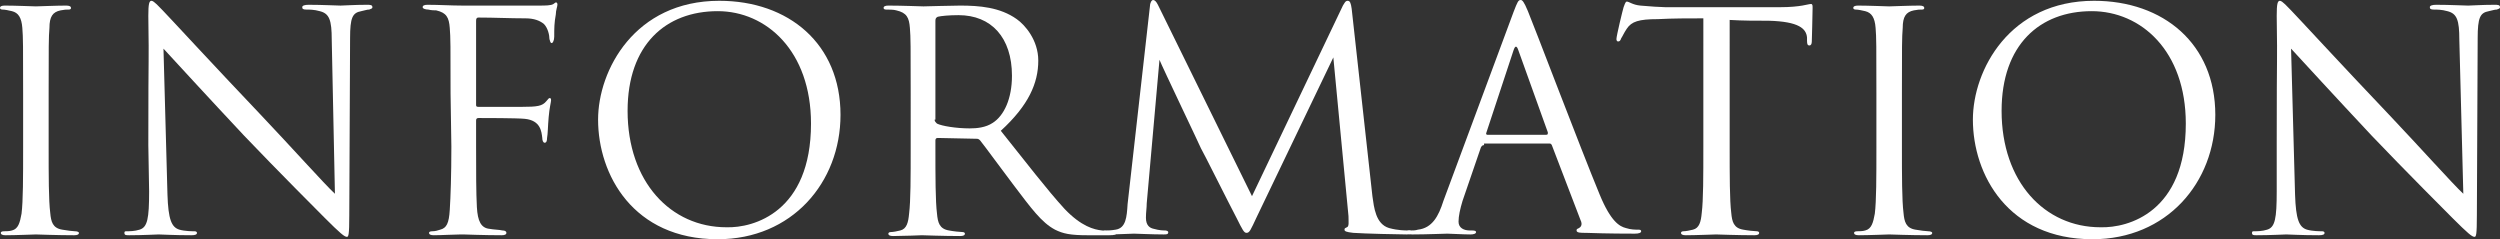
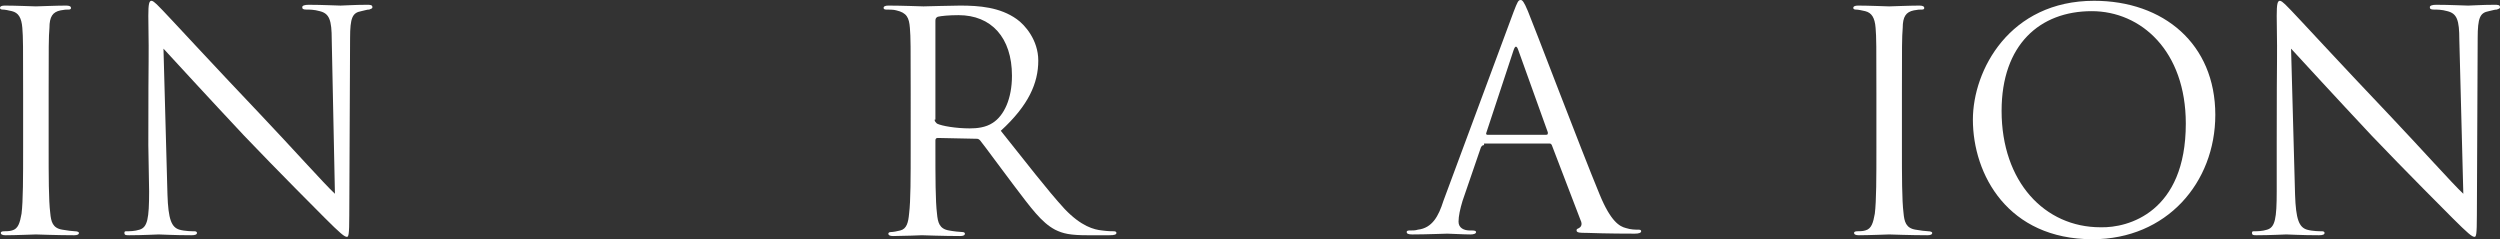
<svg xmlns="http://www.w3.org/2000/svg" version="1.1" id="レイヤー_1" x="0px" y="0px" viewBox="0 0 313.5 30" style="enable-background:new 0 0 313.5 30;" xml:space="preserve">
  <rect x="0" y="0" width="313.5" height="30" fill="#333333" stroke="none" />
  <style type="text/css">
	.st0{fill:#FFFFFF;}
</style>
  <path class="st0" d="M2.9,11.7c0-5.9,0-7-0.1-8.2C2.7,2.2,2.3,1.6,1.5,1.4C1.1,1.3,0.6,1.2,0.3,1.2C0.1,1.2,0,1.1,0,1  c0-0.2,0.2-0.3,0.6-0.3c1.3,0,3.7,0.1,3.9,0.1s2.6-0.1,3.8-0.1c0.4,0,0.6,0.1,0.6,0.3S8.7,1.2,8.6,1.2c-0.3,0-0.5,0-1,0.1  c-1,0.2-1.4,0.8-1.4,2.2c-0.1,1.2-0.1,2.3-0.1,8.2v6.7c0,3.7,0,6.7,0.2,8.3c0.1,1.1,0.3,1.9,1.5,2.1C8.3,28.9,9.2,29,9.4,29  c0.3,0,0.5,0.1,0.5,0.2c0,0.2-0.2,0.3-0.6,0.3c-2.1,0-4.6-0.1-4.8-0.1c-0.2,0-2.6,0.1-3.8,0.1c-0.4,0-0.6-0.1-0.6-0.3  c0-0.1,0.1-0.2,0.4-0.2c0.2,0,0.7,0,1-0.1c0.8-0.2,1-1,1.2-2.1c0.2-1.6,0.2-4.6,0.2-8.3V11.7z" />
  <path class="st0" d="M18.6,18.2c0-13.8,0.1-8.8,0-16.2c0-1.5,0.1-1.9,0.4-1.9s1,0.8,1.4,1.2c0.6,0.6,6.3,6.8,12.3,13.1  c3.8,4,8,8.7,9.3,9.9L41.6,5c0-2.5-0.3-3.3-1.5-3.6c-0.7-0.2-1.3-0.2-1.7-0.2s-0.5-0.1-0.5-0.3s0.3-0.3,0.8-0.3c1.7,0,3.6,0.1,4,0.1  s1.7-0.1,3.3-0.1c0.4,0,0.7,0,0.7,0.3c0,0.2-0.2,0.2-0.4,0.3c-0.3,0-0.5,0.1-1,0.2c-1.1,0.2-1.4,0.8-1.4,3.4L43.8,27  c0,2.5-0.1,2.7-0.3,2.7c-0.3,0-0.8-0.4-2.8-2.4c-0.4-0.4-6-6-10.1-10.3c-4.5-4.8-8.9-9.6-10.1-10.9L21,24.4c0.1,3.1,0.5,4.1,1.5,4.4  c0.7,0.2,1.6,0.2,1.9,0.2c0.2,0,0.3,0.1,0.3,0.2c0,0.2-0.2,0.3-0.7,0.3c-2.2,0-3.7-0.1-4.1-0.1c-0.3,0-2,0.1-3.7,0.1  c-0.4,0-0.6,0-0.6-0.3c0-0.2,0.1-0.2,0.3-0.2c0.3,0,1,0,1.6-0.2c1-0.3,1.2-1.4,1.2-4.8L18.6,18.2L18.6,18.2z" />
-   <path class="st0" d="M56.5,11.7c0-5.9,0-7-0.1-8.2c-0.1-1.3-0.4-1.9-1.7-2.2c-0.2,0-0.6,0-1-0.1c-0.3,0-0.7-0.1-0.7-0.3  s0.2-0.3,0.6-0.3c1.5,0,3,0.1,4.4,0.1c0.8,0,8.6,0,9.5,0s1.6,0,1.9-0.2c0.1-0.1,0.3-0.2,0.3-0.2c0.2,0,0.2,0.2,0.2,0.3  c0,0.2-0.2,0.7-0.2,1.2c-0.2,1.1-0.2,1.7-0.2,2.8c0,0.5-0.2,0.8-0.3,0.8c-0.2,0-0.2-0.2-0.3-0.5c0-0.5-0.2-1.4-0.7-1.9  c-0.5-0.4-1.2-0.7-2.3-0.7c-2,0-3.9-0.1-5.9-0.1c-0.2,0-0.3,0.1-0.3,0.4v10.5c0,0.2,0,0.3,0.3,0.3c1.6,0,3.8,0,5.4,0  c2,0,2.6-0.1,3.1-0.7c0.2-0.2,0.3-0.4,0.4-0.4c0.2,0,0.2,0.1,0.2,0.3s-0.2,0.9-0.3,2.1c-0.1,1.1-0.1,2.1-0.2,2.6  c0,0.4-0.1,0.6-0.3,0.6c-0.2,0-0.3-0.3-0.3-0.6c-0.1-0.8-0.2-2.2-2.2-2.4c-1-0.1-5.2-0.1-5.8-0.1c-0.2,0-0.3,0.1-0.3,0.3v3.2  c0,3.2,0,5.9,0.1,7.7c0.1,1.7,0.5,2.6,1.6,2.7c0.5,0.1,1.2,0.1,1.6,0.2c0.3,0,0.5,0.1,0.5,0.3c0,0.2-0.2,0.3-0.6,0.3  c-2.2,0-4.6-0.1-4.8-0.1h-0.3c-0.8,0-2.5,0.1-3.4,0.1c-0.4,0-0.6-0.1-0.6-0.3c0-0.1,0.1-0.2,0.4-0.2c0.4,0,0.7-0.1,1-0.2  c0.8-0.2,1.1-0.8,1.2-2.5c0.1-1.6,0.2-4.3,0.2-7.9L56.5,11.7L56.5,11.7z" />
-   <path class="st0" d="M75,15c0-6.2,4.6-14.9,15.2-14.9c8.7,0,15.2,5.4,15.2,14.3c0,8.5-6.1,15.6-15.4,15.6C79.4,30,75,21.9,75,15z   M101.7,15.5c0-9.1-5.6-14.1-11.7-14.1c-6.5,0-11.3,4.2-11.3,12.5c0,8.9,5.4,14.6,12.4,14.6C94.5,28.6,101.7,26.6,101.7,15.5z" />
  <path class="st0" d="M114.2,11.7c0-5.9,0-7-0.1-8.2c-0.1-1.3-0.4-1.9-1.7-2.2c-0.3-0.1-1-0.1-1.3-0.1c-0.2,0-0.3-0.1-0.3-0.2  c0-0.2,0.2-0.3,0.6-0.3c1.7,0,4.2,0.1,4.4,0.1c0.4,0,3.4-0.1,4.6-0.1c2.4,0,5,0.2,7.1,1.7c1,0.7,2.7,2.6,2.7,5.2  c0,2.8-1.2,5.6-4.7,8.8c3.2,4,5.8,7.4,8,9.8c2.1,2.2,3.7,2.6,4.7,2.7c0.7,0.1,1.3,0.1,1.5,0.1s0.3,0.1,0.3,0.2  c0,0.2-0.2,0.3-0.9,0.3h-2.7c-2.2,0-3.1-0.2-4.1-0.7c-1.7-0.9-3-2.7-5.2-5.6c-1.6-2.1-3.4-4.6-4.2-5.6c-0.2-0.2-0.3-0.2-0.5-0.2  l-4.8-0.1c-0.2,0-0.3,0.1-0.3,0.3v0.9c0,3.7,0,6.7,0.2,8.3c0.1,1.1,0.3,1.9,1.5,2.1c0.5,0.1,1.4,0.2,1.7,0.2c0.2,0,0.3,0.1,0.3,0.2  c0,0.2-0.2,0.3-0.6,0.3c-2.1,0-4.6-0.1-4.8-0.1c0,0-2.5,0.1-3.6,0.1c-0.4,0-0.6-0.1-0.6-0.3c0-0.1,0.1-0.2,0.3-0.2  c0.3,0,0.8-0.1,1.2-0.2c0.8-0.2,1-1,1.1-2.1c0.2-1.6,0.2-4.6,0.2-8.3V11.7z M117.2,15c0,0.2,0.1,0.3,0.3,0.5  c0.6,0.3,2.4,0.6,4.1,0.6c0.9,0,2-0.1,2.9-0.7c1.4-0.9,2.4-3,2.4-5.9c0-4.8-2.6-7.6-6.7-7.6c-1.2,0-2.2,0.1-2.6,0.2  c-0.2,0.1-0.3,0.2-0.3,0.5V15H117.2z" />
-   <path class="st0" d="M172.1,24.6c0.2,1.4,0.4,3.5,2.1,4c1.1,0.3,2,0.3,2.4,0.3c0.2,0,0.4,0,0.4,0.2s-0.1,0.3-0.6,0.3  c-0.9,0-5.3-0.1-6.7-0.2c-0.9-0.1-1.1-0.2-1.1-0.4c0-0.2,0.1-0.2,0.3-0.3c0.3-0.1,0.2-0.7,0.2-1.4l-1.9-19.9l-9.6,20  c-0.8,1.7-0.9,2-1.3,2c-0.3,0-0.5-0.4-1.2-1.8c-1-1.9-4.3-8.5-4.5-8.8c-0.3-0.7-4.8-10.1-5.2-11.1l-1.6,18c0,0.6-0.1,1.1-0.1,1.8  c0,1,0.5,1.3,1,1.4c0.7,0.2,1.2,0.2,1.4,0.2s0.4,0.1,0.4,0.2c0,0.3-0.2,0.3-0.6,0.3c-1.4,0-3.4-0.1-3.7-0.1s-2.2,0.1-3.2,0.1  c-0.4,0-0.7,0-0.7-0.3c0-0.2,0.2-0.2,0.4-0.2c0.3,0,0.6,0,1.2-0.1c1.3-0.2,1.4-1.6,1.5-3.2l2.8-24.8c0-0.4,0.2-0.8,0.4-0.8  s0.4,0.2,0.6,0.6l11.8,24l11.4-23.9c0.2-0.3,0.3-0.6,0.6-0.6s0.4,0.3,0.5,1L172.1,24.6z" />
  <path class="st0" d="M186.1,18.2c-0.2,0-0.3,0.1-0.4,0.3l-2.3,6.7c-0.3,1-0.5,1.9-0.5,2.6c0,0.8,0.7,1.1,1.4,1.1c0.1,0,0.2,0,0.3,0  c0.4,0,0.5,0.1,0.5,0.2c0,0.2-0.3,0.3-0.7,0.3c-0.9,0-2.5-0.1-2.9-0.1s-2.6,0.1-4.4,0.1c-0.5,0-0.7-0.1-0.7-0.3  c0-0.2,0.2-0.2,0.5-0.2s0.6,0,0.9-0.1c1.8-0.2,2.6-1.7,3.2-3.6l8.8-23.7c0.5-1.3,0.6-1.5,0.9-1.5c0.2,0,0.4,0.2,0.9,1.4  c0.6,1.4,6.6,17.2,9,23c1.4,3.4,2.5,4,3.3,4.2c0.6,0.2,1.2,0.2,1.5,0.2c0.2,0,0.4,0,0.4,0.2s-0.3,0.3-0.8,0.3c-0.6,0-3.4,0-6.1-0.1  c-0.7,0-1.2,0-1.2-0.3c0-0.2,0.1-0.2,0.3-0.3c0.2-0.1,0.5-0.4,0.2-1l-3.6-9.4c-0.1-0.2-0.2-0.2-0.3-0.2h-8.2V18.2z M193.9,16.9  c0.2,0,0.2-0.1,0.2-0.3l-3.7-10.3c-0.2-0.6-0.4-0.6-0.6,0l-3.4,10.3c-0.1,0.2,0,0.3,0.1,0.3H193.9z" />
-   <path class="st0" d="M216.9,18.4c0,3.7,0,6.7,0.2,8.3c0.1,1.1,0.3,1.9,1.5,2.1c0.5,0.1,1.4,0.2,1.7,0.2c0.2,0,0.3,0.1,0.3,0.2  c0,0.2-0.2,0.3-0.6,0.3c-2.1,0-4.6-0.1-4.8-0.1s-2.6,0.1-3.8,0.1c-0.4,0-0.6-0.1-0.6-0.3c0-0.1,0.1-0.2,0.3-0.2  c0.3,0,0.8-0.1,1.2-0.2c0.8-0.2,1-1,1.1-2.1c0.2-1.6,0.2-4.6,0.2-8.3V2.3c-1.9,0-3.8,0-5.7,0.1c-2.4,0-3.3,0.3-3.9,1.2  c-0.4,0.6-0.5,0.9-0.7,1.2c-0.1,0.3-0.2,0.4-0.4,0.4c-0.1,0-0.2-0.1-0.2-0.3c0-0.4,0.8-3.7,0.9-4c0.1-0.2,0.2-0.7,0.4-0.7  c0.3,0,0.7,0.4,1.7,0.5c1.1,0.1,2.6,0.2,3.1,0.2h14.5c1.2,0,2.1-0.1,2.7-0.2c0.6-0.1,0.9-0.2,1.1-0.2c0.2,0,0.2,0.2,0.2,0.5  c0,1.1-0.1,3.8-0.1,4.2c0,0.3-0.1,0.5-0.3,0.5s-0.3-0.1-0.3-0.6c0-0.2,0-0.3,0-0.4c-0.1-1.1-1-2-4.8-2.1c-1.6,0-3.2,0-4.9-0.1  L216.9,18.4L216.9,18.4z" />
  <path class="st0" d="M235.3,11.7c0-5.9,0-7-0.1-8.2c-0.1-1.3-0.5-1.9-1.3-2.1c-0.4-0.1-0.9-0.2-1.2-0.2c-0.2,0-0.3-0.1-0.3-0.2  c0-0.2,0.2-0.3,0.6-0.3c1.3,0,3.7,0.1,3.9,0.1s2.6-0.1,3.8-0.1c0.4,0,0.6,0.1,0.6,0.3s-0.2,0.2-0.3,0.2c-0.3,0-0.5,0-1,0.1  c-1,0.2-1.4,0.8-1.4,2.2c-0.1,1.2-0.1,2.3-0.1,8.2v6.7c0,3.7,0,6.7,0.2,8.3c0.1,1.1,0.3,1.9,1.5,2.1c0.5,0.1,1.4,0.2,1.6,0.2  c0.3,0,0.5,0.1,0.5,0.2c0,0.2-0.2,0.3-0.6,0.3c-2.1,0-4.6-0.1-4.8-0.1s-2.6,0.1-3.8,0.1c-0.4,0-0.6-0.1-0.6-0.3  c0-0.1,0.1-0.2,0.4-0.2c0.2,0,0.7,0,1-0.1c0.8-0.2,1-1,1.2-2.1c0.2-1.6,0.2-4.6,0.2-8.3L235.3,11.7L235.3,11.7z" />
  <path class="st0" d="M247.4,15c0-6.2,4.6-14.9,15.2-14.9c8.7,0,15.2,5.4,15.2,14.3c0,8.5-6.1,15.6-15.4,15.6  C251.8,30,247.4,21.9,247.4,15z M274.1,15.5c0-9.1-5.6-14.1-11.8-14.1c-6.5,0-11.3,4.2-11.3,12.5c0,8.9,5.4,14.6,12.4,14.6  C266.9,28.6,274.1,26.6,274.1,15.5z" />
  <path class="st0" d="M285.5,18.2c0-13.8,0.1-8.8,0-16.2c0-1.5,0.1-1.9,0.4-1.9s1,0.8,1.4,1.2c0.6,0.6,6.3,6.8,12.3,13.1  c3.8,4,8,8.7,9.3,9.9L308.4,5c0-2.5-0.3-3.3-1.5-3.6c-0.7-0.2-1.3-0.2-1.7-0.2c-0.4,0-0.5-0.1-0.5-0.3s0.3-0.3,0.8-0.3  c1.7,0,3.6,0.1,4,0.1s1.7-0.1,3.3-0.1c0.4,0,0.7,0,0.7,0.3c0,0.2-0.2,0.2-0.4,0.3c-0.3,0-0.5,0.1-1,0.2c-1.1,0.2-1.4,0.8-1.4,3.4  L310.6,27c0,2.5-0.1,2.7-0.3,2.7c-0.3,0-0.8-0.4-2.8-2.4c-0.4-0.4-6-6-10.1-10.3c-4.5-4.8-8.9-9.6-10.1-10.9l0.5,18.3  c0.1,3.1,0.5,4.1,1.5,4.4c0.7,0.2,1.6,0.2,1.9,0.2c0.2,0,0.3,0.1,0.3,0.2c0,0.2-0.2,0.3-0.7,0.3c-2.2,0-3.7-0.1-4.1-0.1  c-0.3,0-2,0.1-3.7,0.1c-0.4,0-0.6,0-0.6-0.3c0-0.2,0.1-0.2,0.3-0.2c0.3,0,1,0,1.6-0.2c1-0.3,1.2-1.4,1.2-4.8L285.5,18.2L285.5,18.2z  " />
</svg>